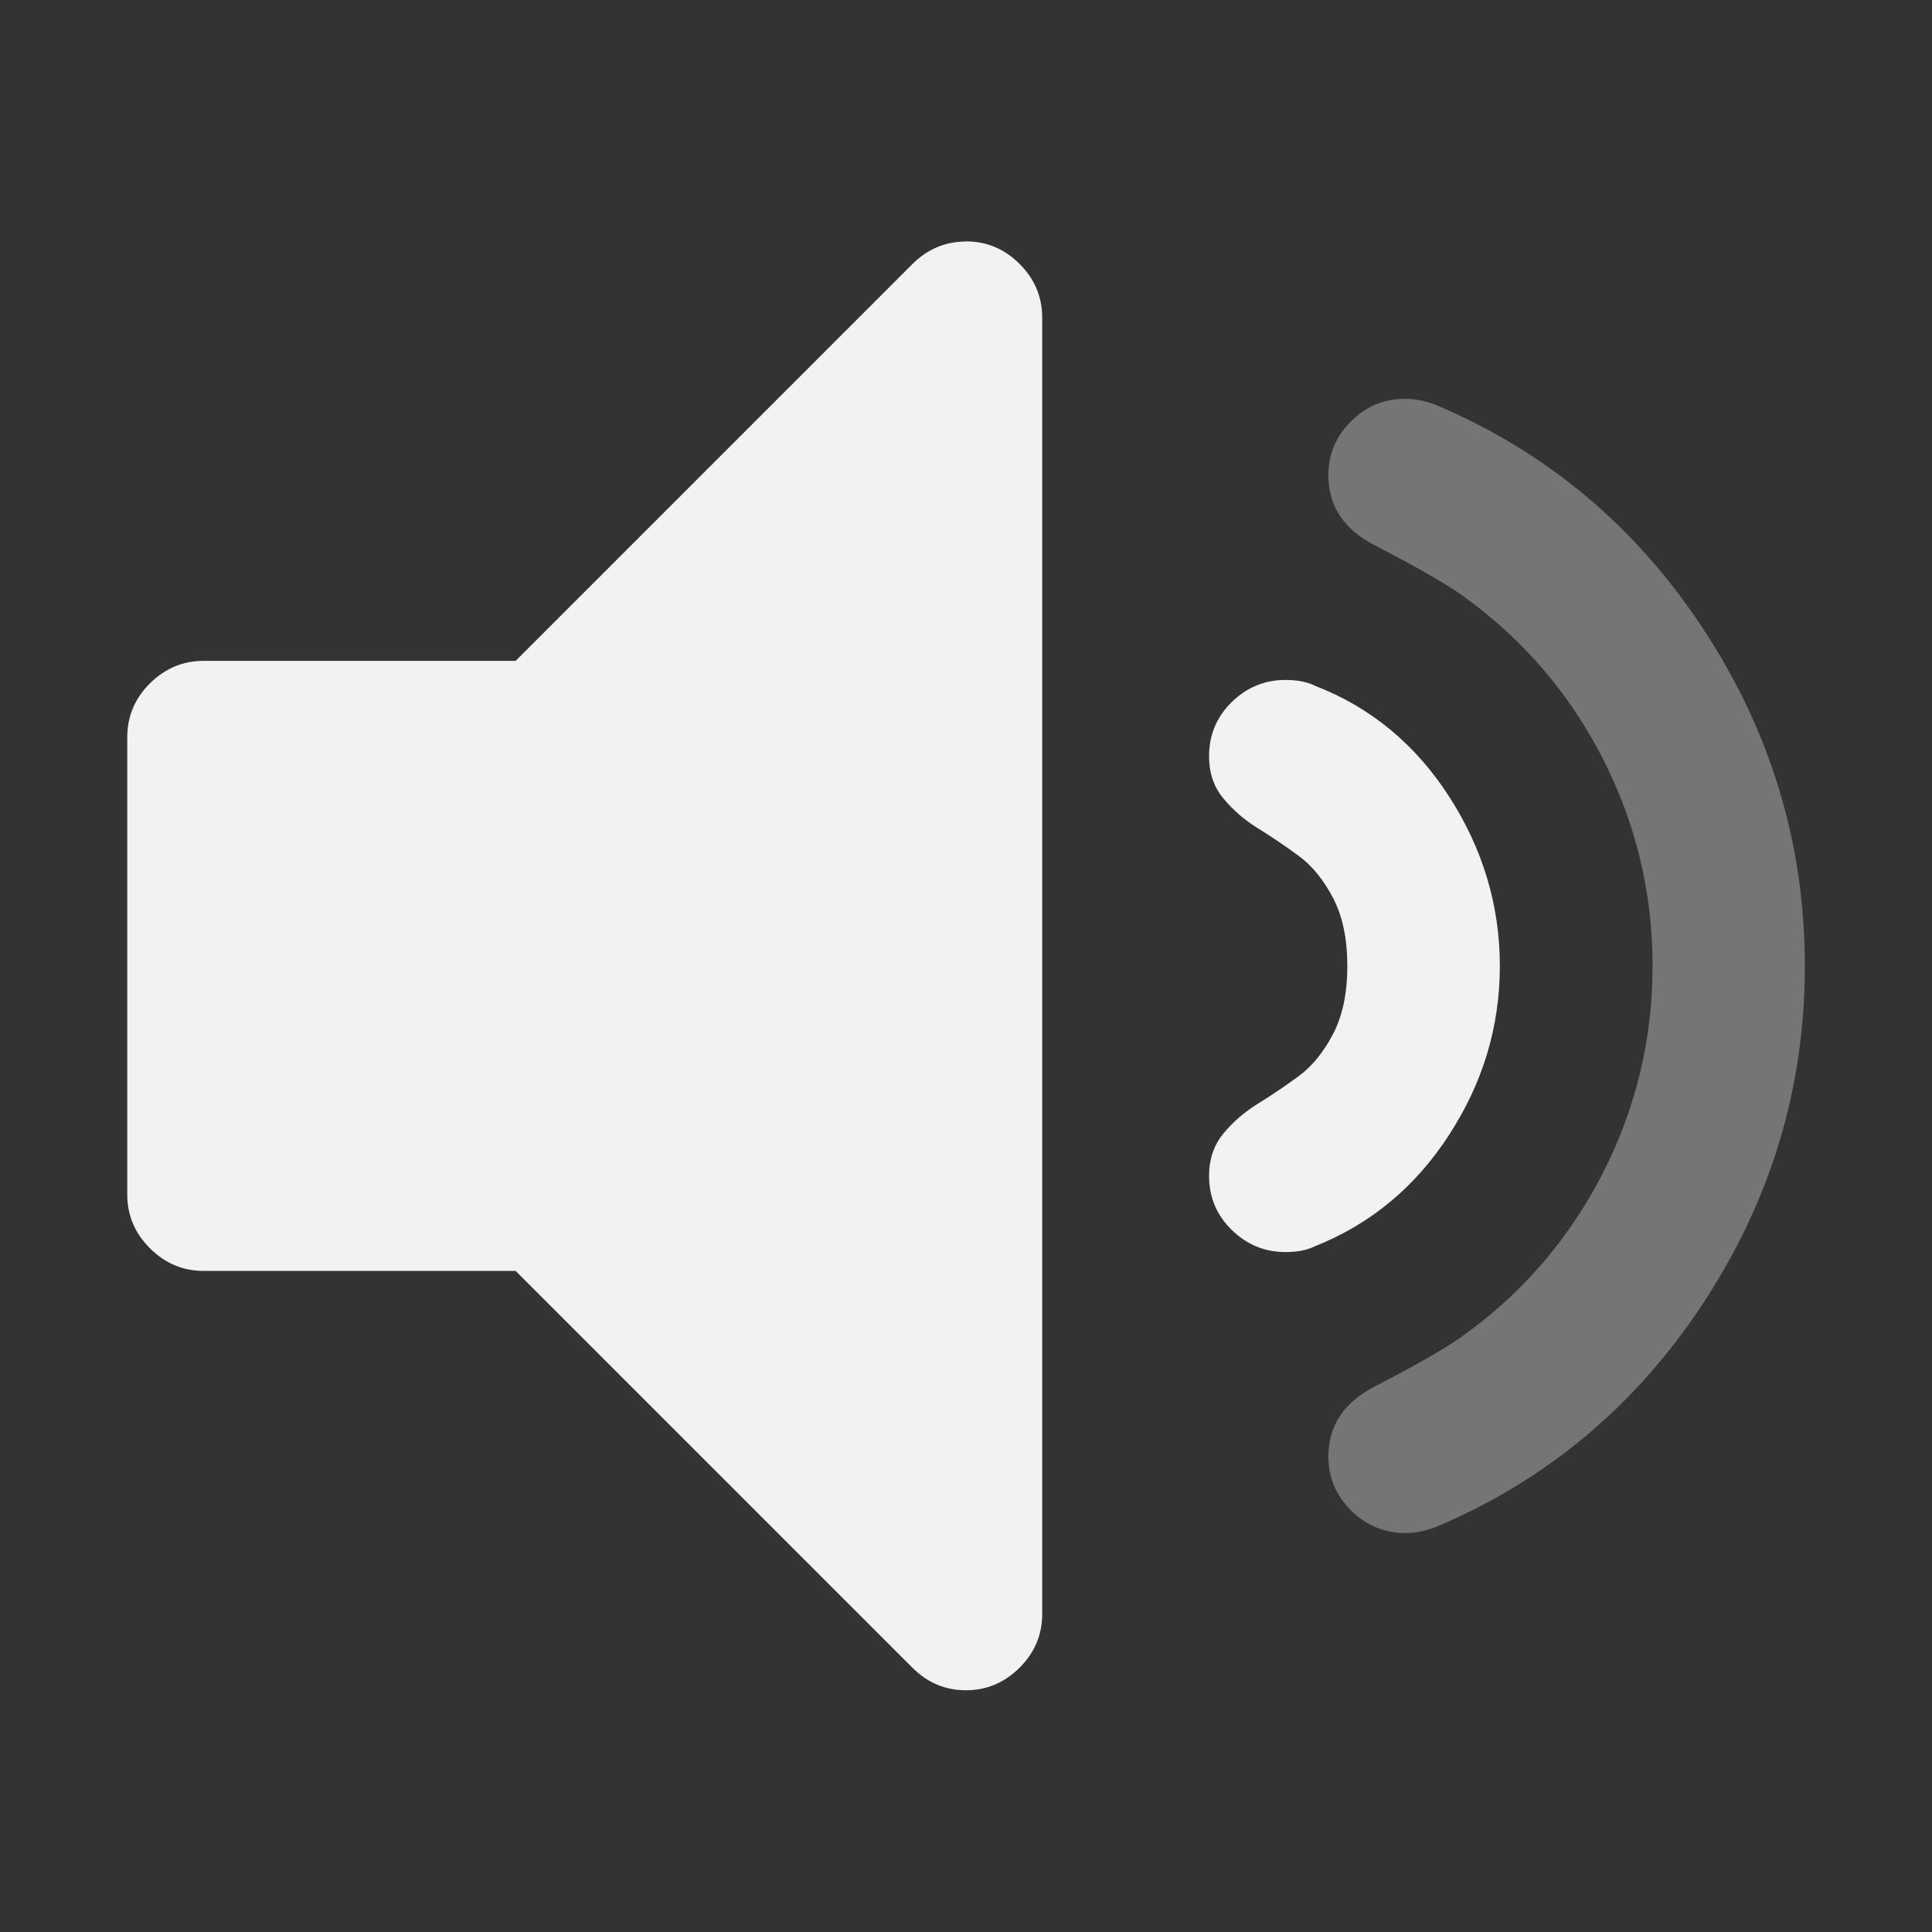
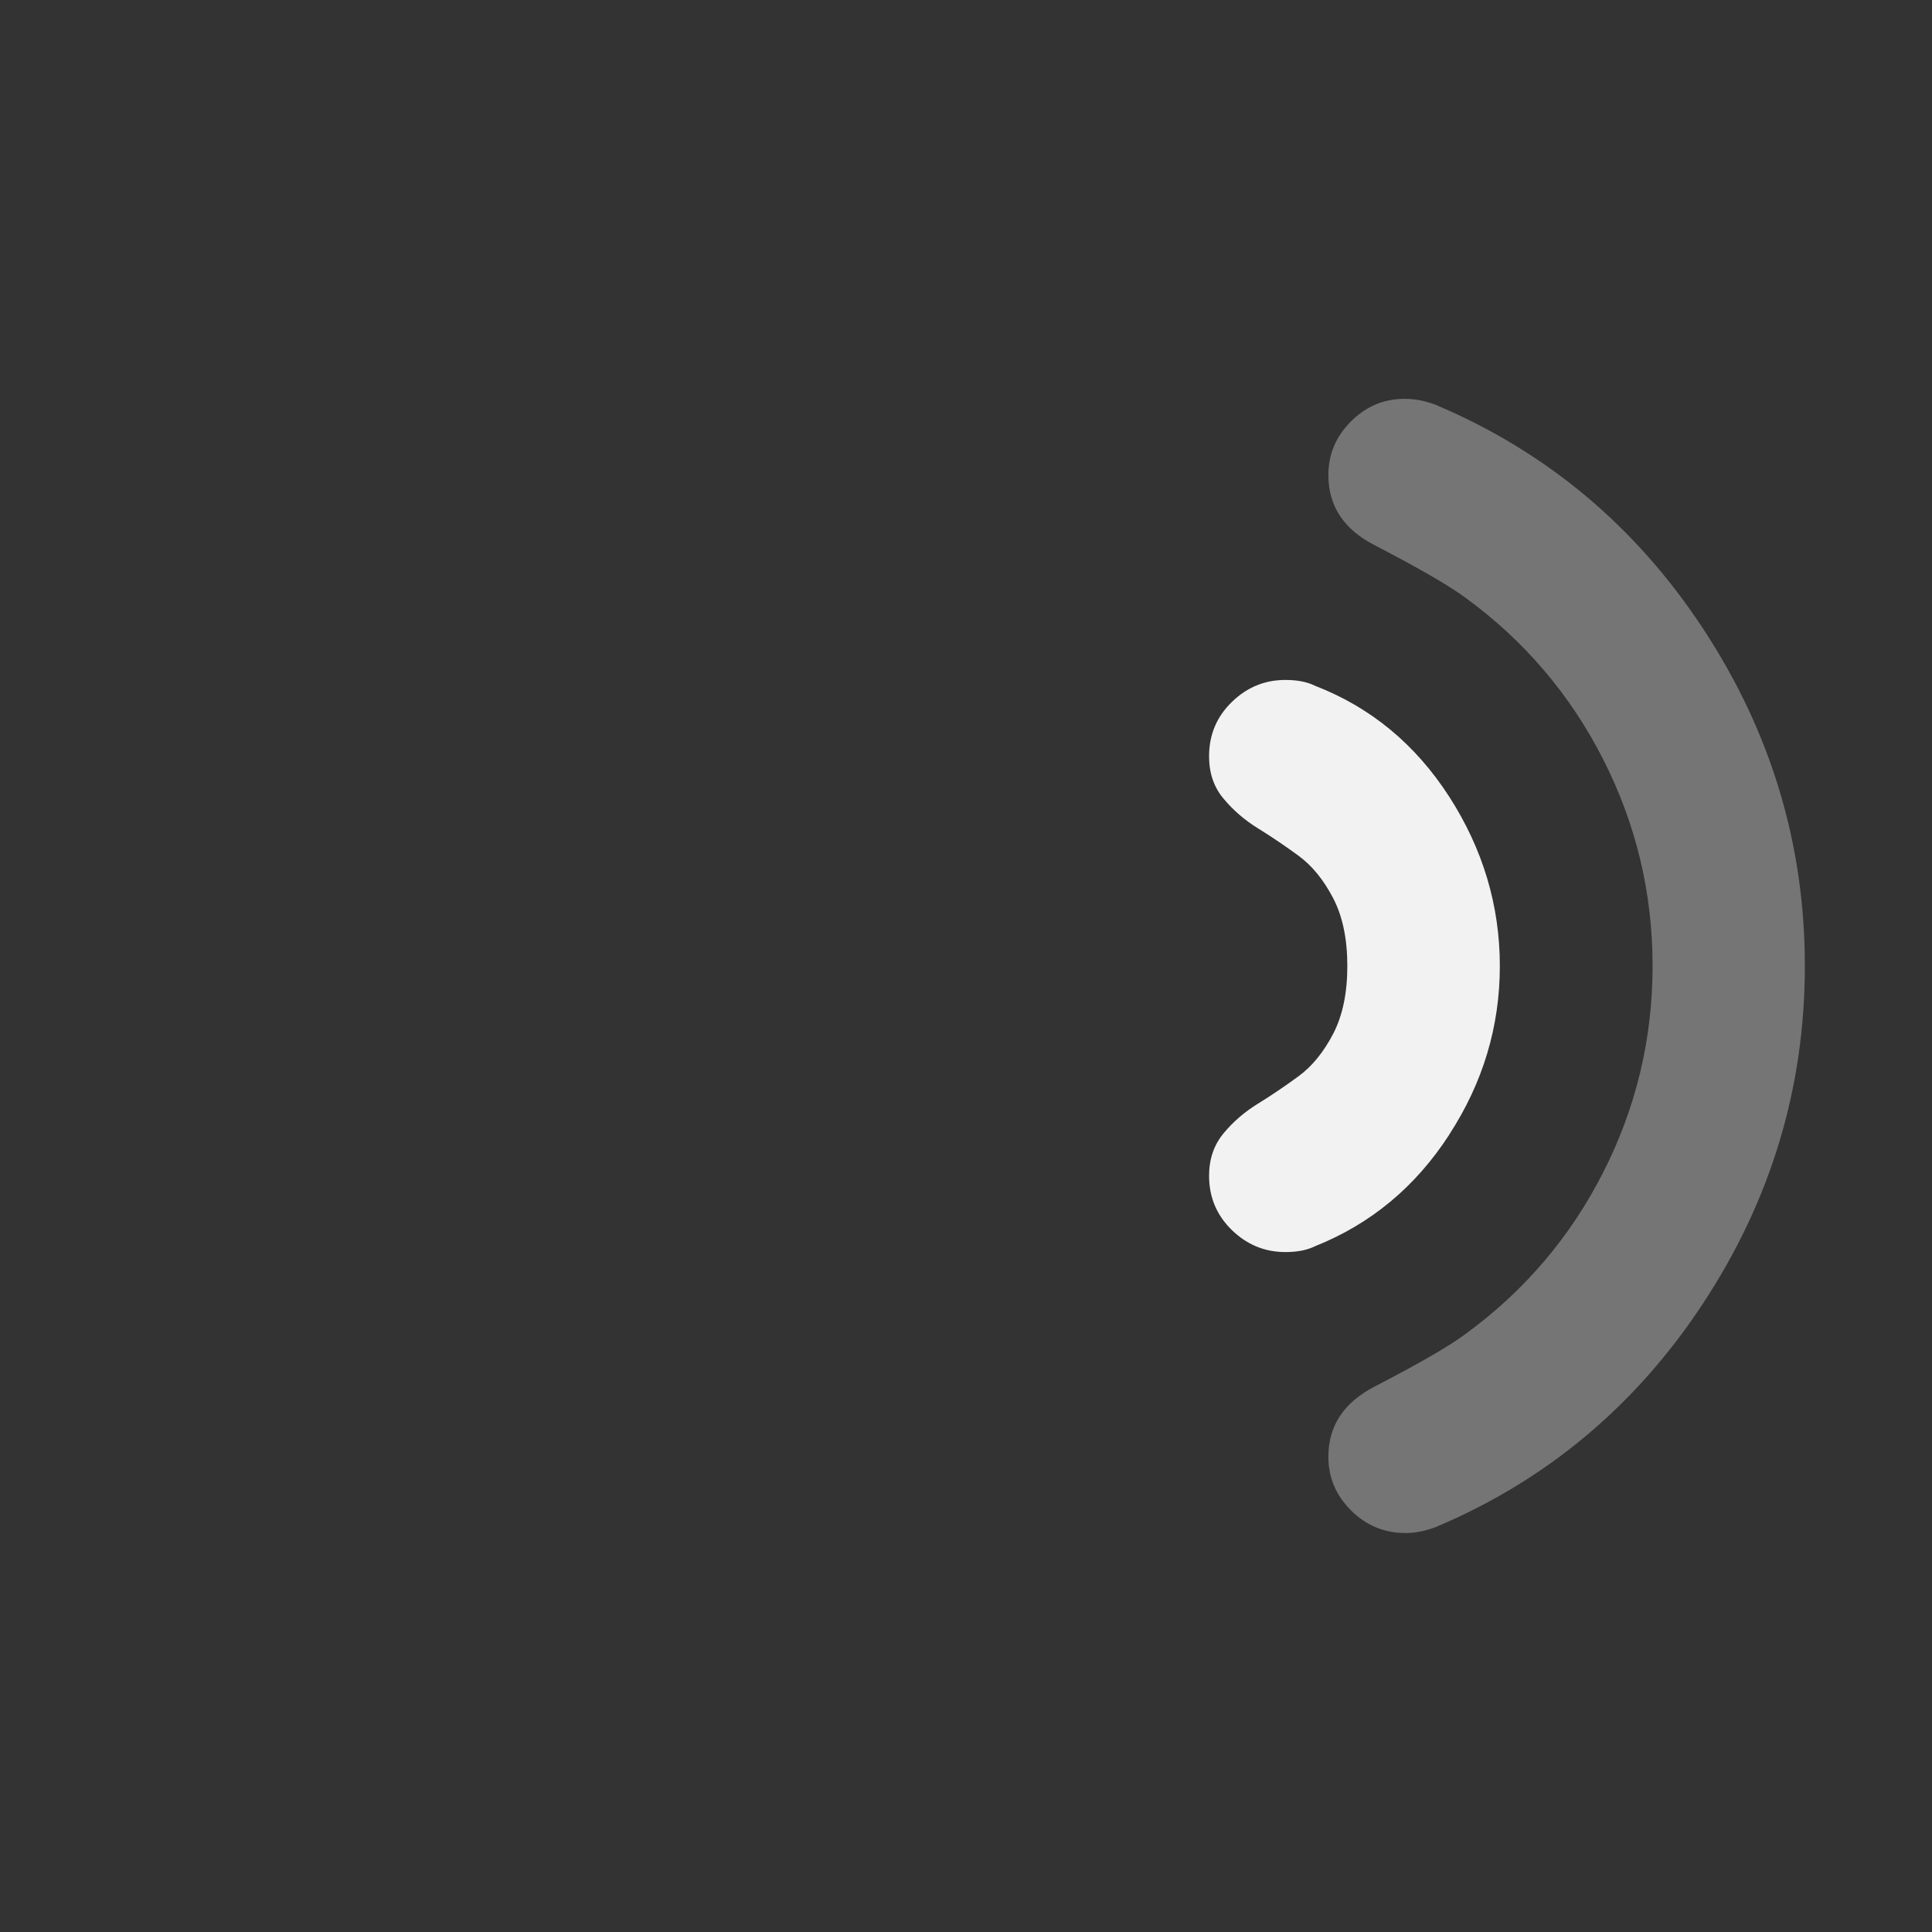
<svg xmlns="http://www.w3.org/2000/svg" enable-background="new" height="16" width="16">
  <rect width="100%" height="100%" fill="#333333" stroke="none" />
  <g fill="#f2f2f2" stroke-width=".121">
-     <path d="m8 2c-.171 0-.319.063-.444.187l-3.286 3.286h-2.585c-.171 0-.319.063-.444.187-.125.125-.187.273-.187.444v3.789c0 .171.062.319.187.444.125.125.273.188.444.188h2.585l3.286 3.286c.125.125.273.187.444.187.171 0 .319-.063.444-.187.125-.125.187-.273.187-.444v-10.737c0-.171-.062-.319-.187-.444-.125-.125-.273-.187-.444-.187z" />
    <path d="m12.002 9.396c.28-.431.419-.896.419-1.396 0-.5-.14-.968-.419-1.402-.28-.434-.65-.74-1.11-.918-.066-.033-.148-.049-.247-.049-.171 0-.319.061-.444.183-.125.122-.188.271-.188.449 0 .138.039.255.119.35.079.095.174.178.286.247.112.069.224.145.336.227.112.082.207.199.286.35.079.151.118.339.118.563s-.039.411-.118.563c-.079.151-.174.268-.286.35-.112.082-.224.158-.336.227-.112.069-.207.151-.286.247-.079.096-.119.212-.119.35 0 .178.063.327.188.449.125.122.273.183.444.183.099 0 .181-.016.247-.049.461-.184.831-.492 1.11-.923z" />
    <path d="m14.108 10.788c.559-.852.839-1.781.839-2.788 0-1.007-.28-1.936-.839-2.788-.559-.852-1.3-1.472-2.22-1.86-.085-.033-.171-.049-.256-.049-.171 0-.319.062-.444.187-.125.125-.187.273-.187.444 0 .257.128.451.385.582.368.191.618.336.75.434.487.355.867.801 1.14 1.337.273.536.41 1.107.41 1.712s-.137 1.176-.41 1.712c-.273.536-.653.982-1.14 1.337-.132.099-.382.243-.75.434-.257.132-.385.326-.385.582 0 .171.062.319.187.444.125.125.276.188.454.188.079 0 .161-.017.247-.049.921-.388 1.661-1.008 2.22-1.86z" fill-opacity=".349" />
  </g>
</svg>